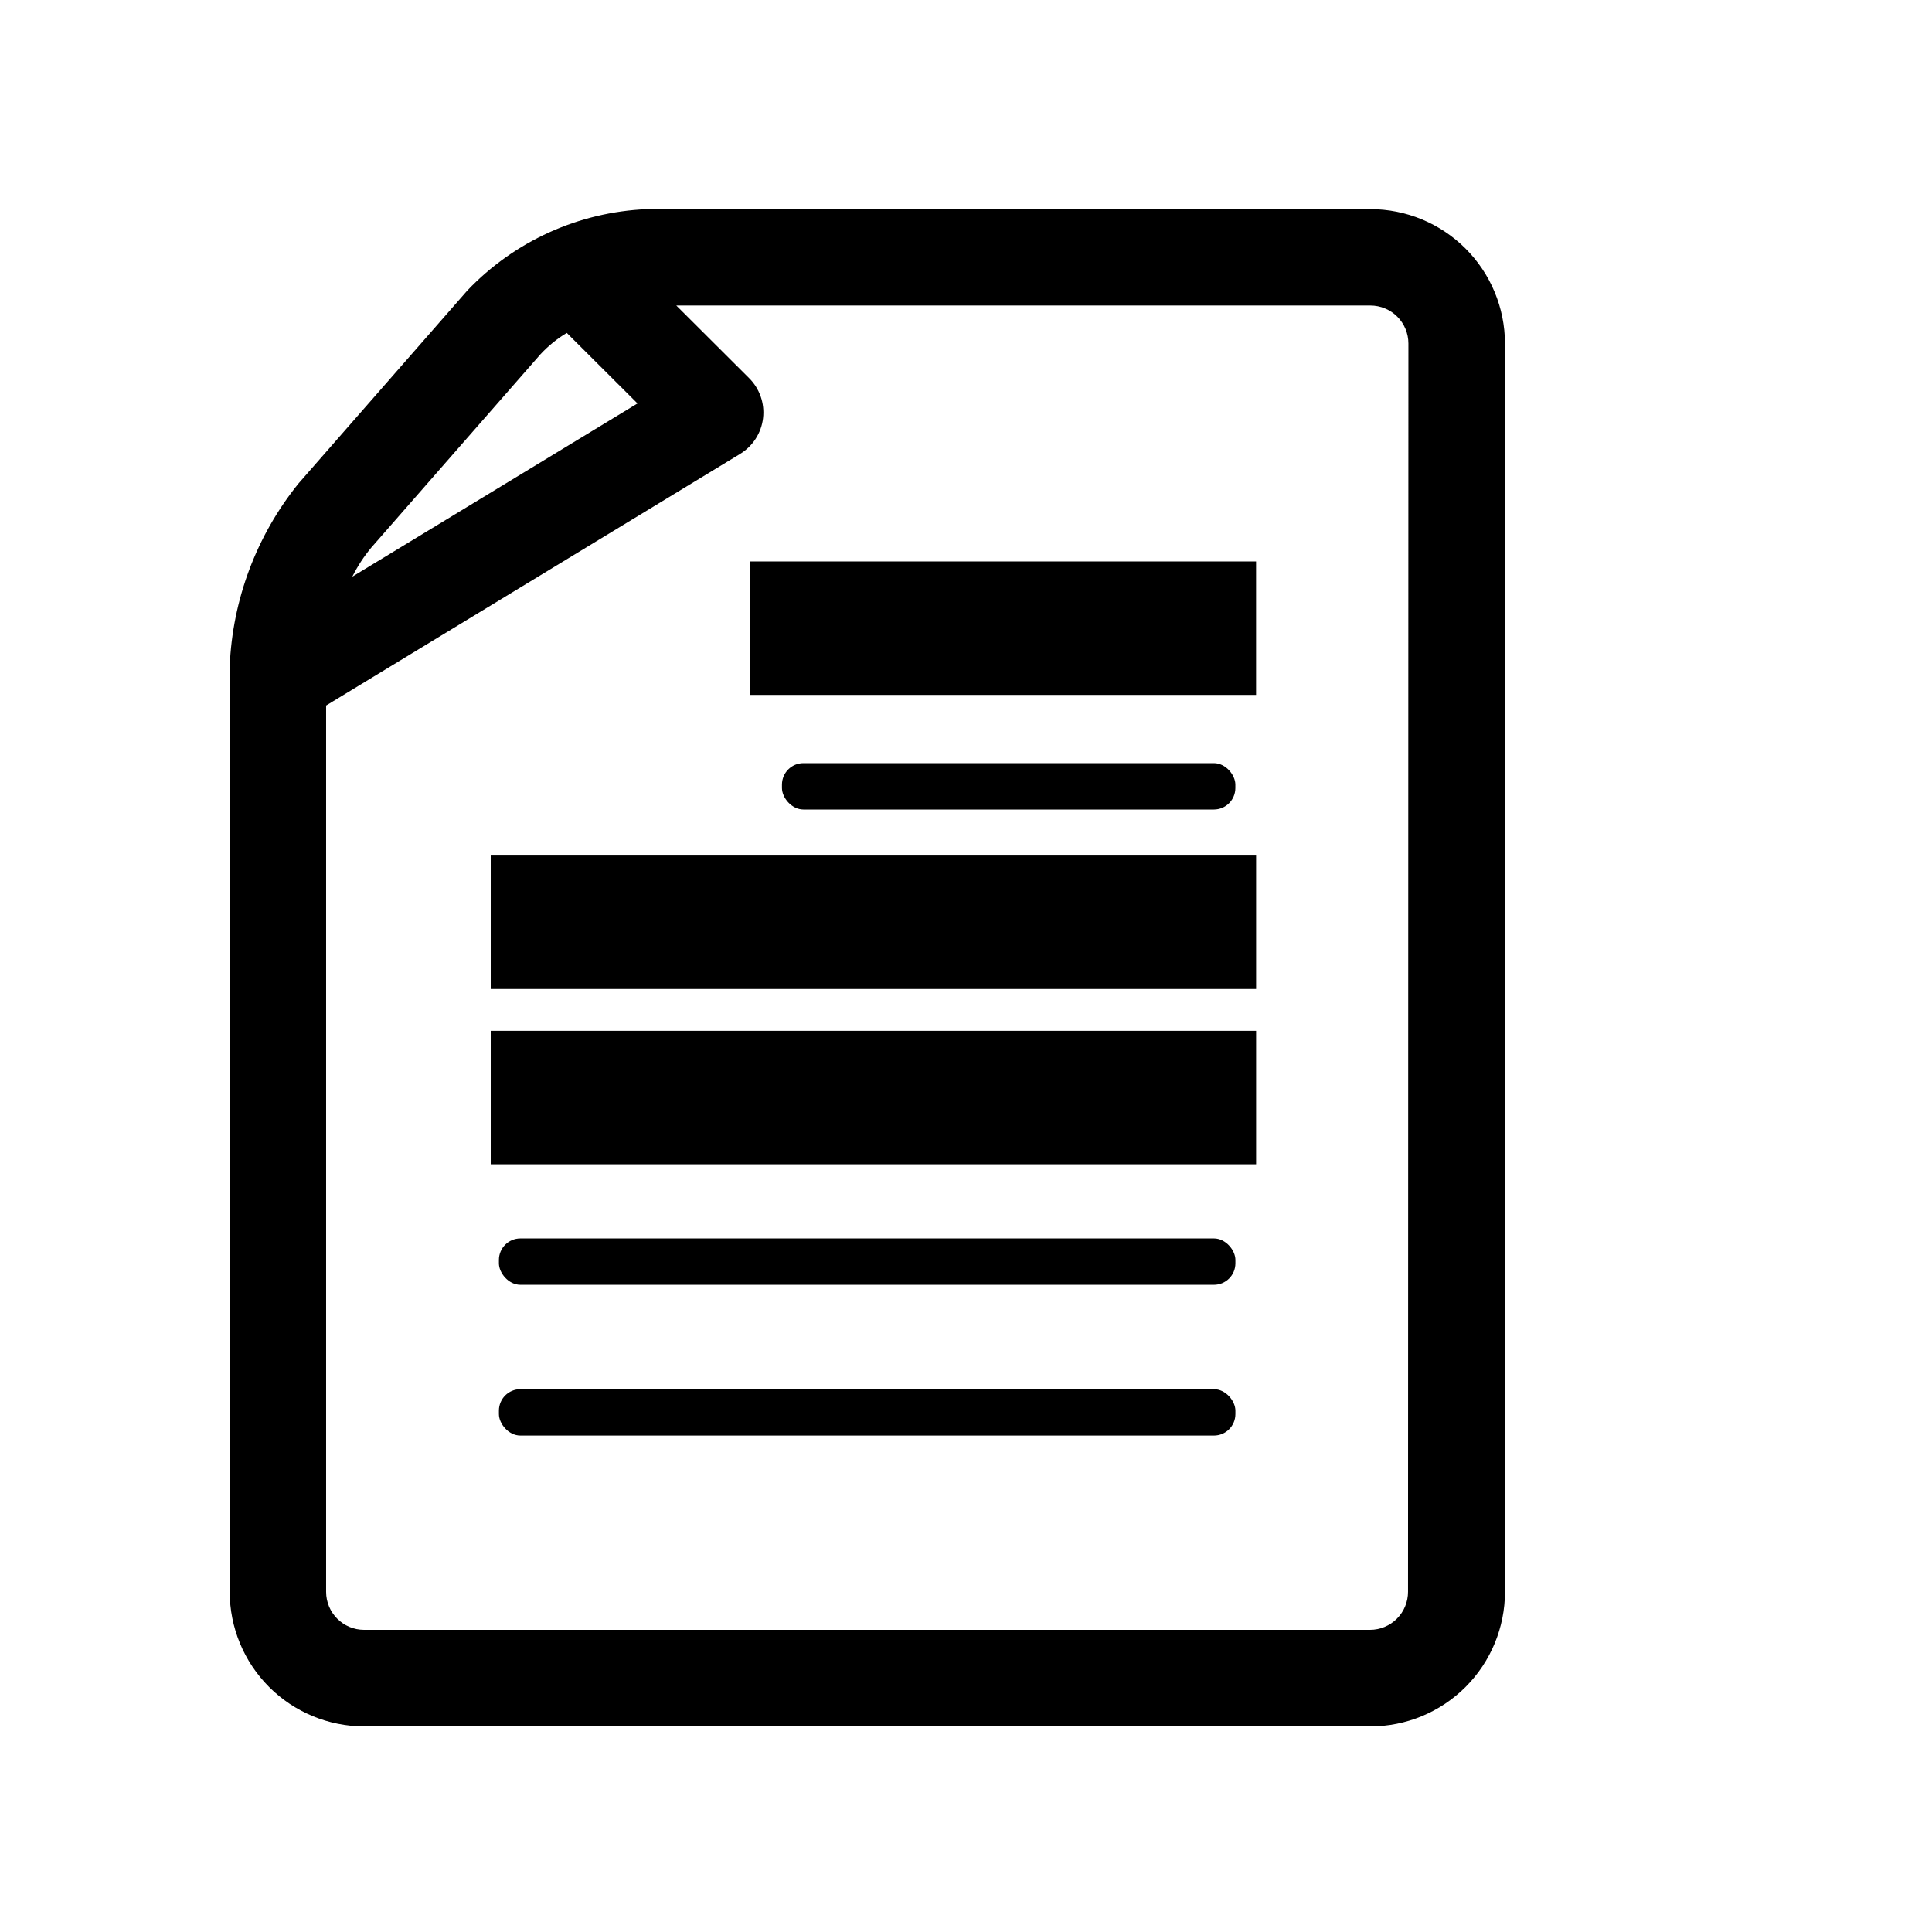
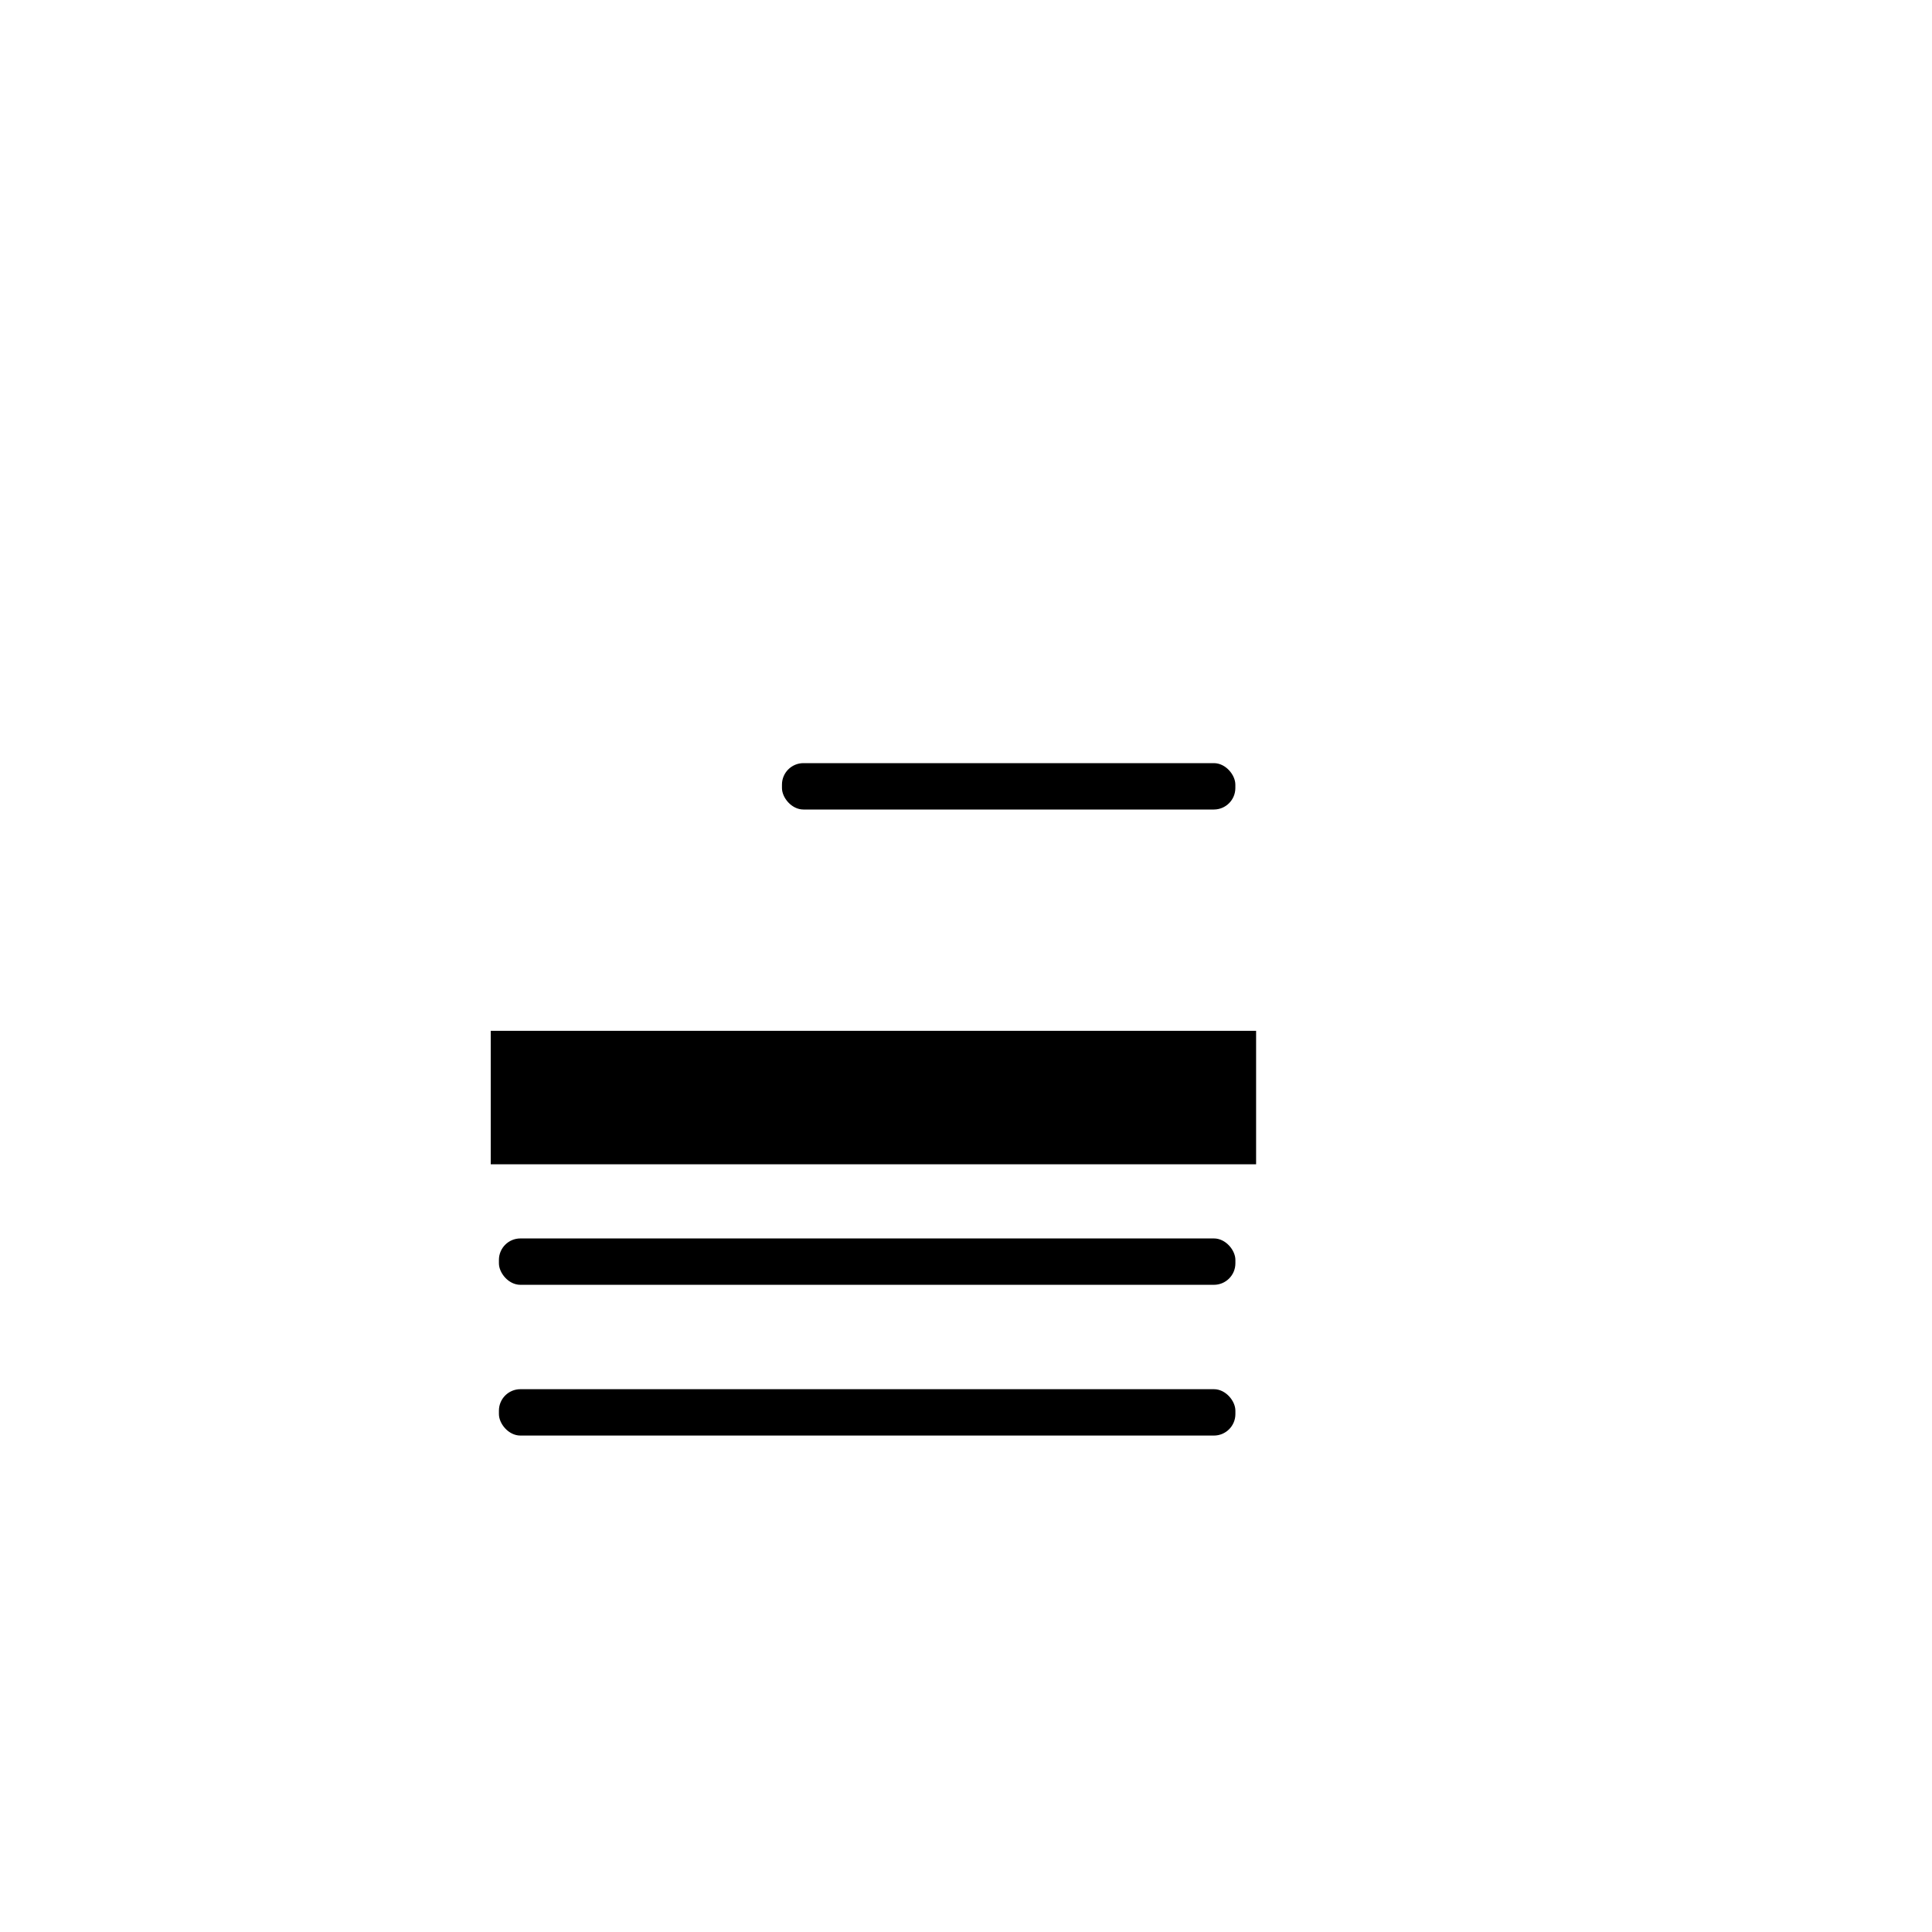
<svg xmlns="http://www.w3.org/2000/svg" fill="#000000" width="800px" height="800px" version="1.1" viewBox="144 144 512 512">
  <g>
    <path d="m281.91 429.02h183.79c3.144 0 5.691 3.144 5.691 5.691v0.906c0 3.144-2.551 5.691-5.691 5.691h-183.79c-3.144 0-5.691-3.144-5.691-5.691v-0.906c0-3.144 2.551-5.691 5.691-5.691z" />
-     <path d="m298.48 386.2h167.27c3.144 0 5.691 3.144 5.691 5.691v0.906c0 3.144-2.551 5.691-5.691 5.691h-167.27c-3.144 0-5.691-3.144-5.691-5.691v-0.906c0-3.144 2.551-5.691 5.691-5.691z" />
    <path d="m356.92 346.24h108.77c3.144 0 5.691 3.144 5.691 5.691v0.906c0 3.144-2.551 5.691-5.691 5.691h-108.77c-3.144 0-5.691-3.144-5.691-5.691v-0.906c0-3.144 2.551-5.691 5.691-5.691z" />
-     <path d="m356.92 306.34h108.77c3.144 0 5.691 3.144 5.691 5.691v0.906c0 3.144-2.551 5.691-5.691 5.691h-108.77c-3.144 0-5.691-3.144-5.691-5.691v-0.906c0-3.144 2.551-5.691 5.691-5.691z" />
    <path d="m281.91 472.2h183.79c3.144 0 5.691 3.144 5.691 5.691v0.906c0 3.144-2.551 5.691-5.691 5.691h-183.79c-3.144 0-5.691-3.144-5.691-5.691v-0.906c0-3.144 2.551-5.691 5.691-5.691z" />
    <path d="m281.91 512.15h183.79c3.144 0 5.691 3.144 5.691 5.691v0.906c0 3.144-2.551 5.691-5.691 5.691h-183.79c-3.144 0-5.691-3.144-5.691-5.691v-0.906c0-3.144 2.551-5.691 5.691-5.691z" />
-     <path d="m507.16 199.43h-191.8c-18.031 0.766-35.062 8.496-47.512 21.562l-44.785 51.188c-11.094 13.773-17.469 30.746-18.188 48.414v245.25c0 9.453 3.75 18.52 10.426 25.207 6.68 6.688 15.738 10.449 25.191 10.465h266.67c9.457 0 18.531-3.758 25.223-10.449 6.688-6.688 10.445-15.762 10.445-25.223v-330.8c-0.012-9.449-3.777-18.512-10.465-25.188-6.688-6.68-15.754-10.43-25.203-10.43zm-264.8 89.727 44.84-51.238c2.051-2.219 4.41-4.137 7.004-5.691l18.742 18.691-75.57 45.898-0.004-0.004c1.367-2.734 3.039-5.305 4.988-7.656zm274.78 276.69c0 2.672-1.059 5.238-2.949 7.125-1.891 1.891-4.453 2.953-7.125 2.953h-266.57c-5.566 0-10.074-4.512-10.074-10.078v-234.88l109.68-66.652c3.398-2.055 5.656-5.559 6.117-9.5 0.465-3.938-0.922-7.871-3.746-10.652l-19.246-19.195h183.94c2.672 0 5.234 1.059 7.125 2.949 1.887 1.891 2.949 4.453 2.949 7.125z" />
-     <path d="m342.71 292.79h134.16v35.367h-134.16z" />
-     <path d="m274.05 370.73h202.83v35.367h-202.83z" />
    <path d="m274.05 417.18h202.83v35.367h-202.83z" />
  </g>
</svg>